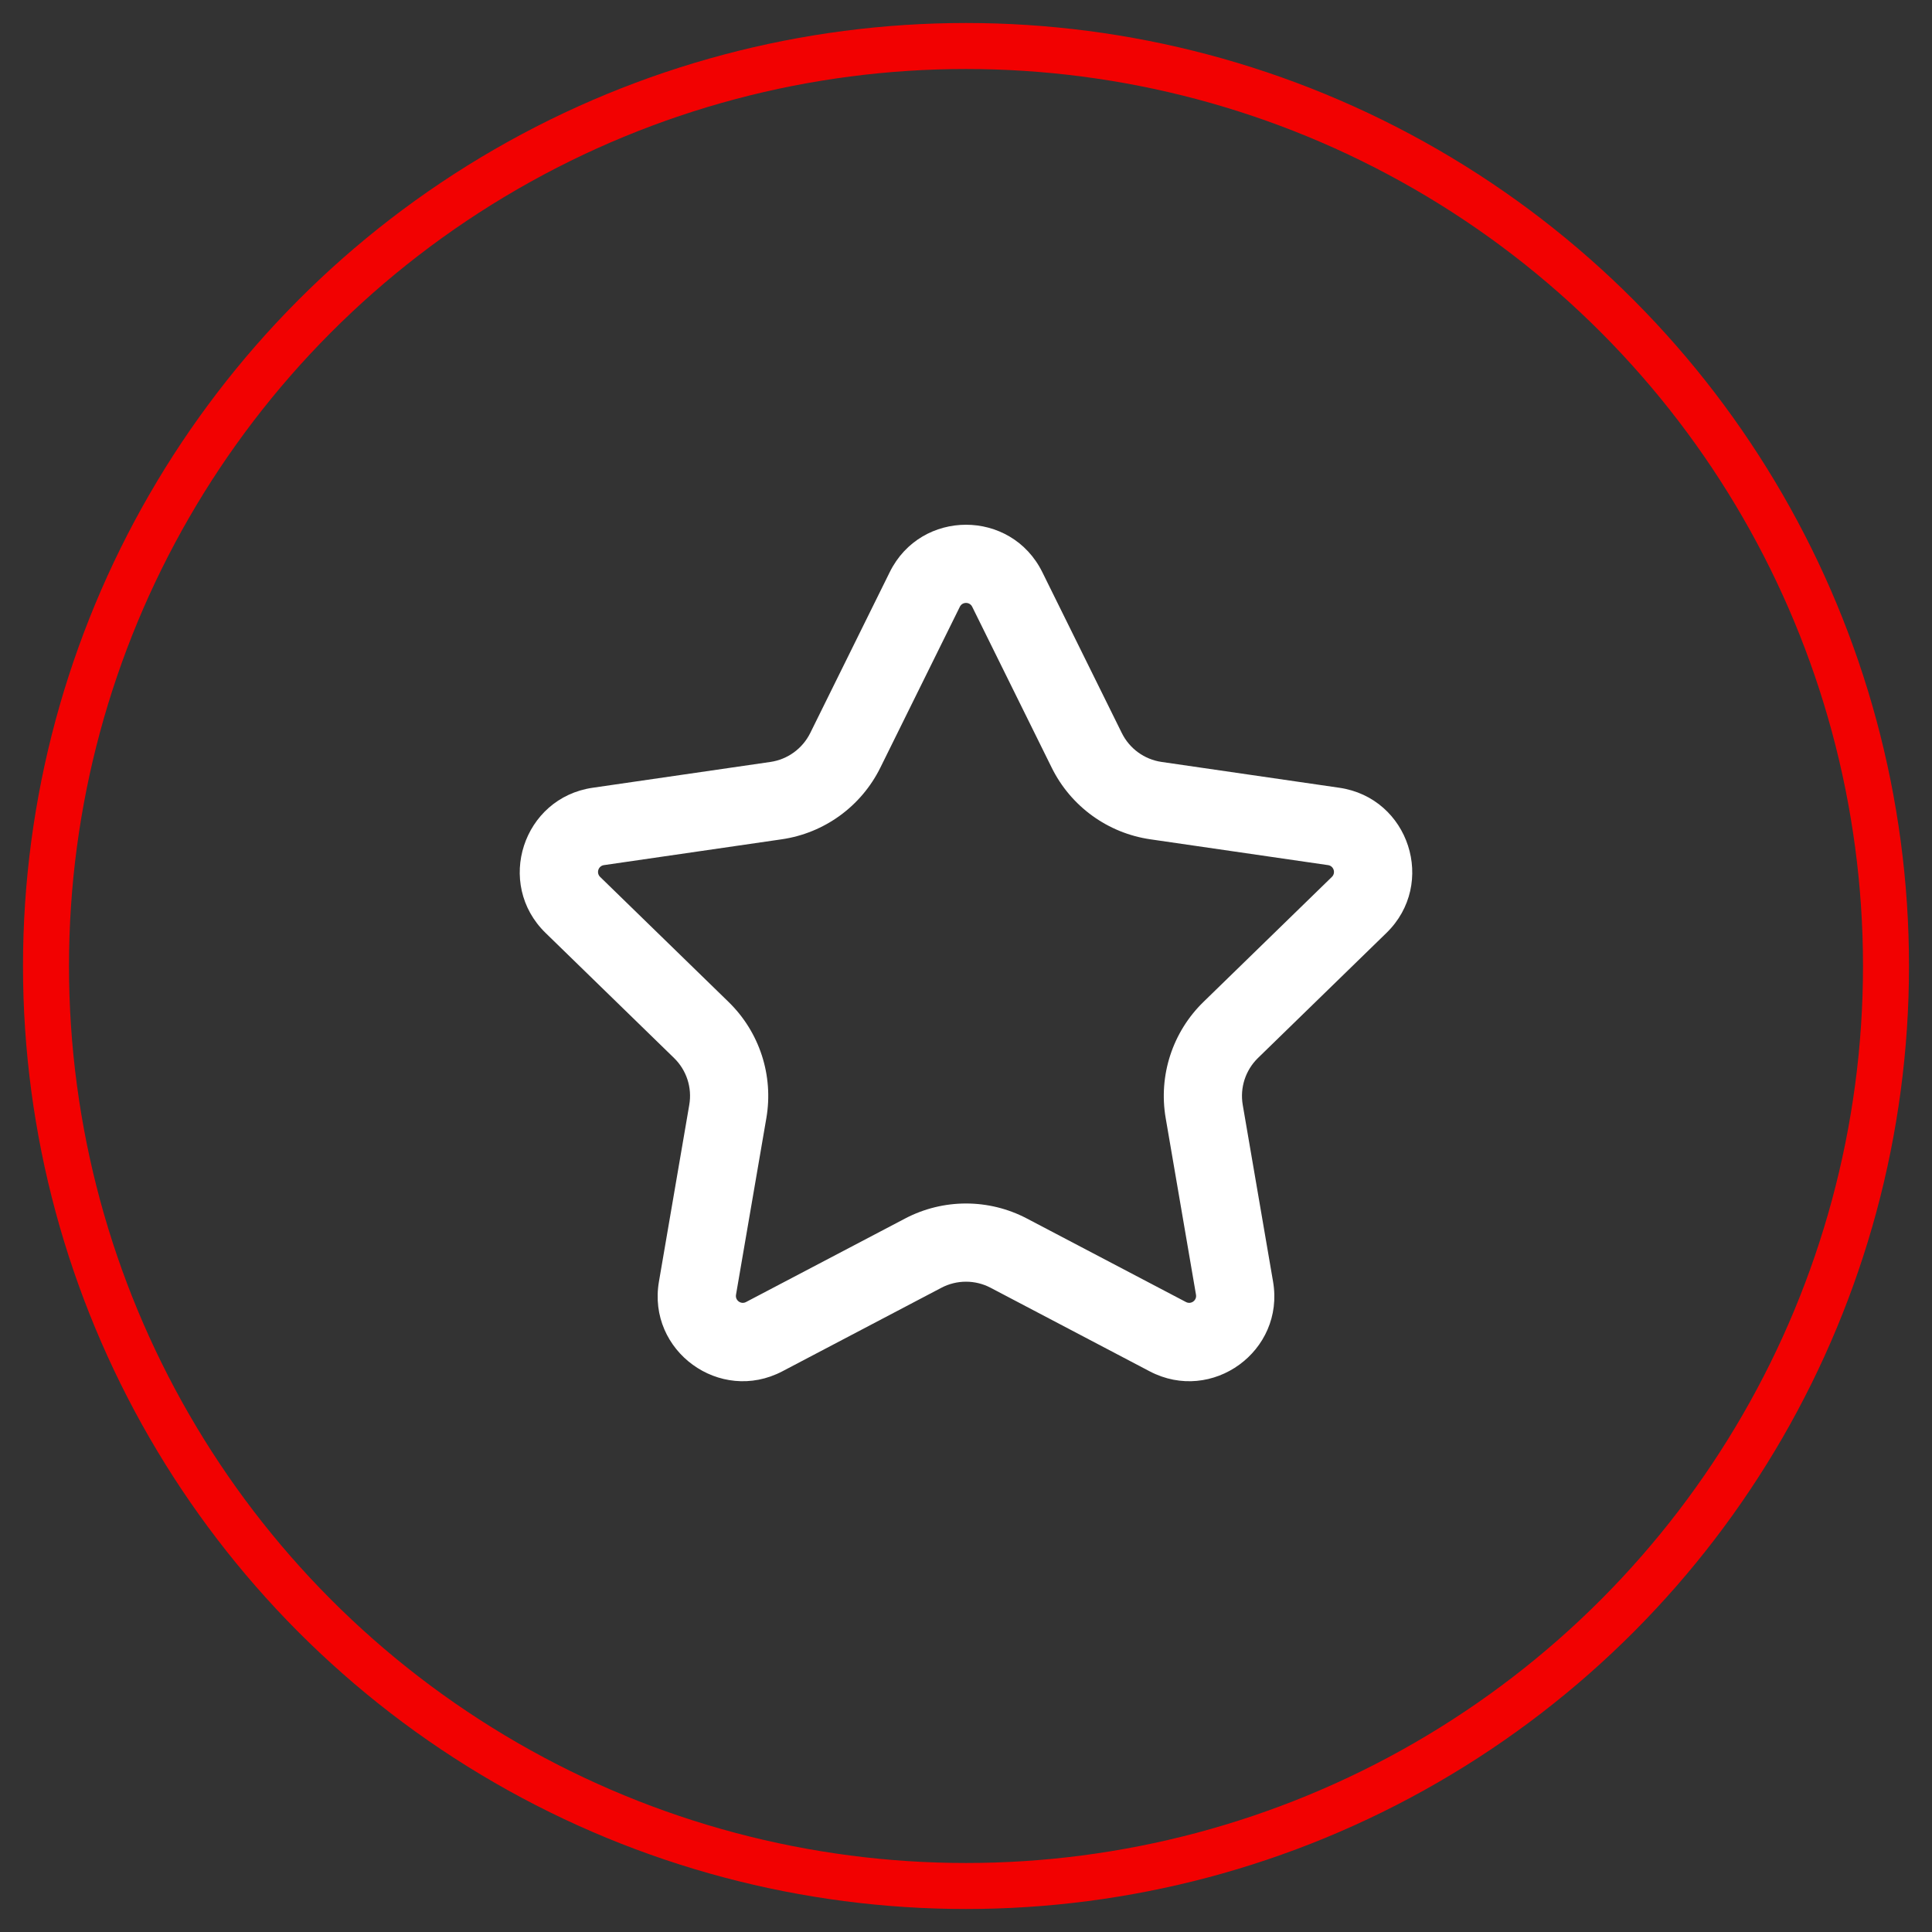
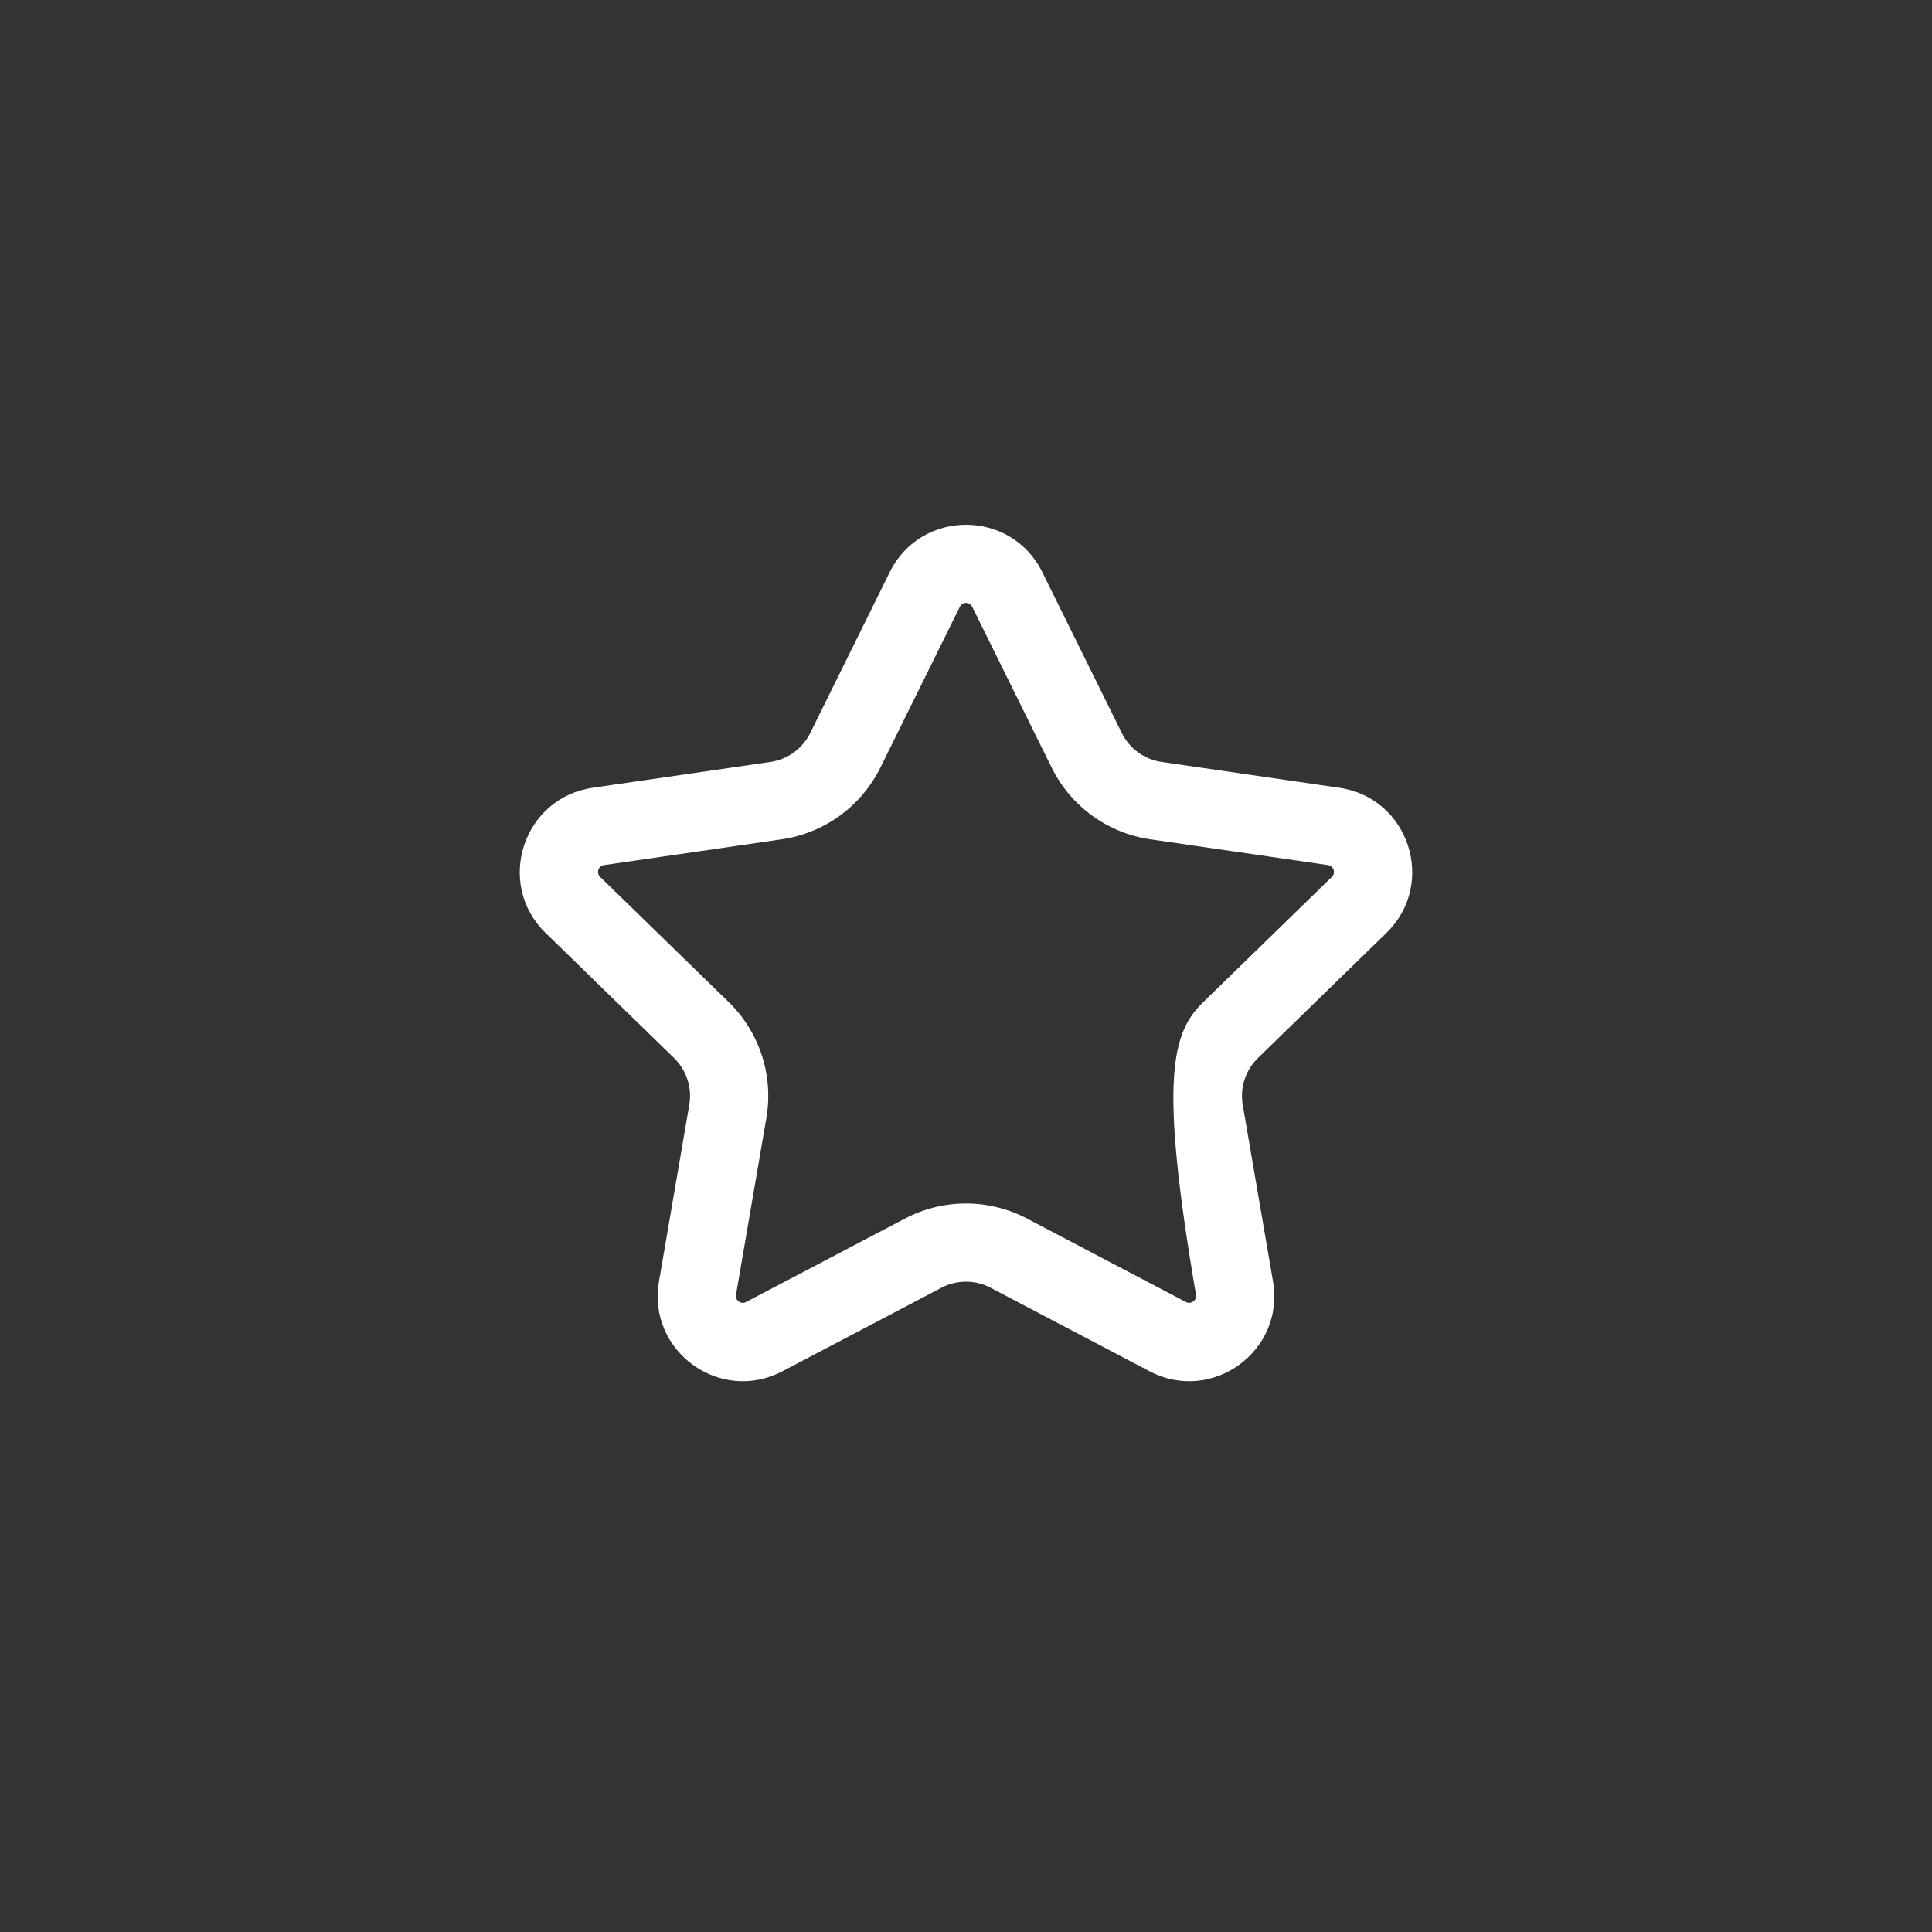
<svg xmlns="http://www.w3.org/2000/svg" width="42" height="42" viewBox="0 0 42 42" fill="none">
  <rect x="0" y="0" width="42" height="42" fill="#333333" stroke="none" />
-   <circle cx="21" cy="21" r="20" stroke="#F20101" />
-   <path fill-rule="evenodd" clip-rule="evenodd" d="M19.342 12.438C20.02 11.064 21.98 11.064 22.659 12.438L24.387 15.935C24.554 16.274 24.878 16.51 25.253 16.564L29.115 17.125C30.633 17.345 31.239 19.211 30.14 20.281L27.347 23C27.076 23.265 26.952 23.645 27.016 24.019L27.675 27.86C27.935 29.37 26.349 30.523 24.992 29.811L21.535 27.995C21.2 27.819 20.8 27.819 20.465 27.995L17.008 29.811C15.651 30.523 14.065 29.37 14.325 27.86L14.984 24.019C15.049 23.645 14.925 23.265 14.653 23L11.86 20.281C10.761 19.211 11.367 17.345 12.885 17.125L16.748 16.564C17.122 16.51 17.446 16.274 17.614 15.935L19.342 12.438ZM21.135 13.191C21.08 13.079 20.921 13.079 20.866 13.191L19.138 16.688C18.722 17.529 17.92 18.112 16.992 18.246L13.129 18.807C13.006 18.825 12.957 18.976 13.046 19.063L15.839 21.782C16.512 22.437 16.819 23.381 16.66 24.306L16 28.147C15.979 28.27 16.108 28.363 16.218 28.305L19.675 26.49C20.505 26.054 21.496 26.054 22.325 26.49L25.782 28.305C25.892 28.363 26.021 28.27 26 28.147L25.341 24.306C25.182 23.381 25.489 22.437 26.161 21.782L28.954 19.063C29.043 18.976 28.994 18.825 28.871 18.807L25.009 18.246C24.081 18.112 23.278 17.529 22.863 16.688L21.135 13.191Z" fill="white" />
+   <path fill-rule="evenodd" clip-rule="evenodd" d="M19.342 12.438C20.02 11.064 21.98 11.064 22.659 12.438L24.387 15.935C24.554 16.274 24.878 16.51 25.253 16.564L29.115 17.125C30.633 17.345 31.239 19.211 30.14 20.281L27.347 23C27.076 23.265 26.952 23.645 27.016 24.019L27.675 27.86C27.935 29.37 26.349 30.523 24.992 29.811L21.535 27.995C21.2 27.819 20.8 27.819 20.465 27.995L17.008 29.811C15.651 30.523 14.065 29.37 14.325 27.86L14.984 24.019C15.049 23.645 14.925 23.265 14.653 23L11.86 20.281C10.761 19.211 11.367 17.345 12.885 17.125L16.748 16.564C17.122 16.51 17.446 16.274 17.614 15.935L19.342 12.438ZM21.135 13.191C21.08 13.079 20.921 13.079 20.866 13.191L19.138 16.688C18.722 17.529 17.92 18.112 16.992 18.246L13.129 18.807C13.006 18.825 12.957 18.976 13.046 19.063L15.839 21.782C16.512 22.437 16.819 23.381 16.66 24.306L16 28.147C15.979 28.27 16.108 28.363 16.218 28.305L19.675 26.49C20.505 26.054 21.496 26.054 22.325 26.49L25.782 28.305C25.892 28.363 26.021 28.27 26 28.147C25.182 23.381 25.489 22.437 26.161 21.782L28.954 19.063C29.043 18.976 28.994 18.825 28.871 18.807L25.009 18.246C24.081 18.112 23.278 17.529 22.863 16.688L21.135 13.191Z" fill="white" />
</svg>